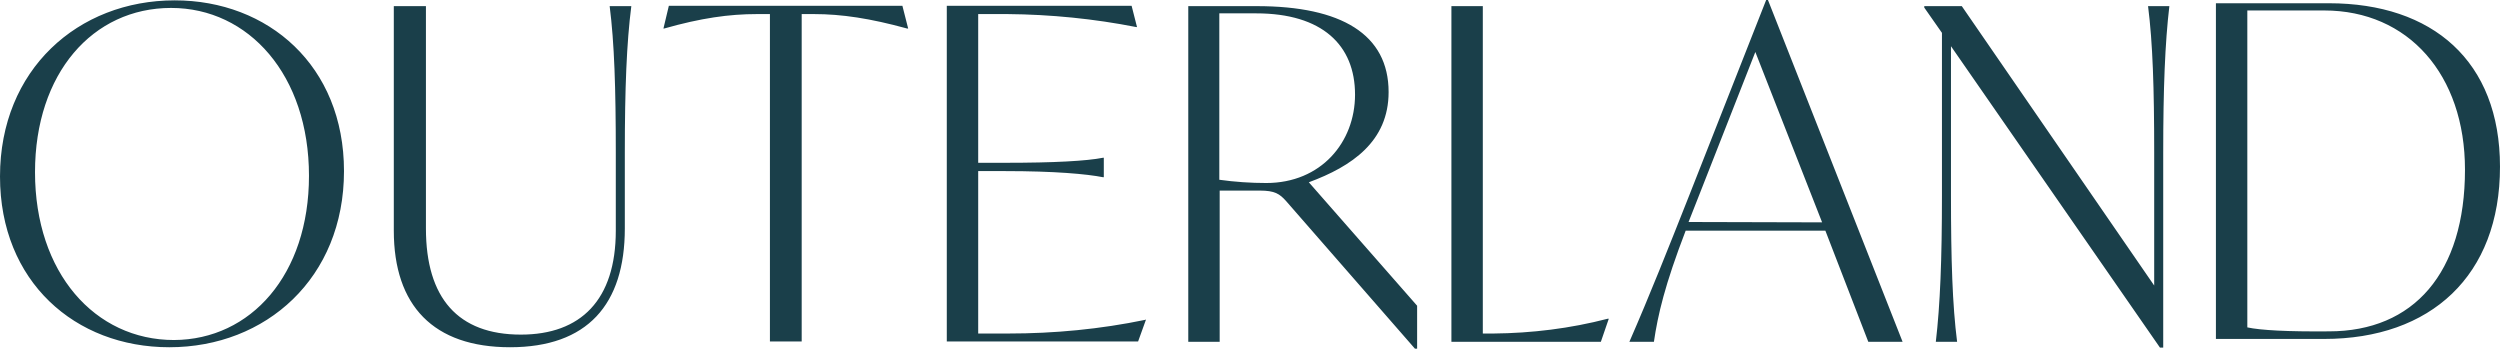
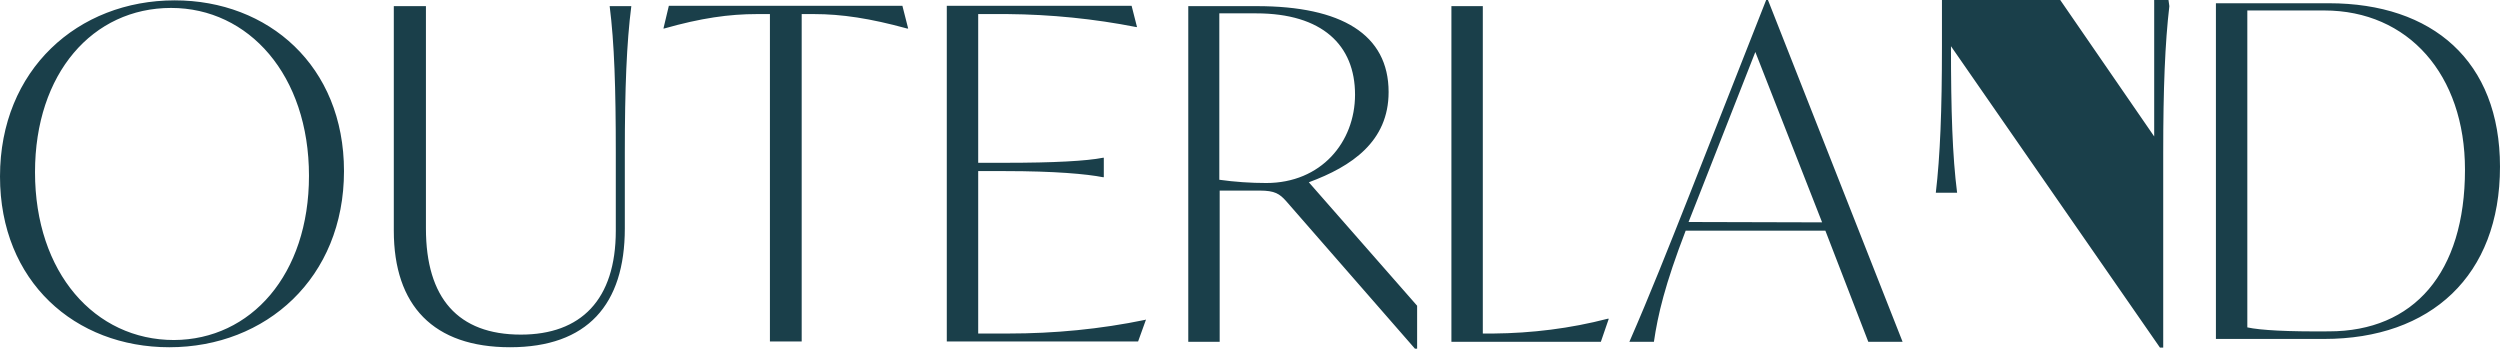
<svg xmlns="http://www.w3.org/2000/svg" width="692.6" height="96.6" version="1.1" viewBox="0 0 692.6 96.6">
-   <path d="m0 48.9c0-29.6 21.6-48.8 48.4-48.8 25.9 0 46.9 18.1 46.9 47.3 0 29.6-21.6 48.8-48.4 48.8-26.1 0-46.9-18.2-46.9-47.3zm85.6-0.2c0-27.9-16.7-46.5-38.2-46.5-21.7 0-37.7 18.1-37.7 45.5 0 27.9 16.6 46.5 38.5 46.5 21.3-0.1 37.4-18.1 37.4-45.5zm23.5 15.2v-62.2h8.9v61.6c0 19.3 8.9 29.4 26.3 29.4 16.6 0 26.3-9.6 26.3-28.8v-21.6c0-17.9-0.4-30.4-1.7-40.6h6c-1.3 10.2-1.8 22.7-1.8 40.6v21c0 21.1-10.4 32.9-31.8 32.9-21.2 0-32.2-11.5-32.2-32.3zm142.5-56h-0.3c-10.2-2.8-18.1-4-25.8-4h-3.4v90.7h-8.8v-90.7h-3.6c-7.7 0-15.5 1.1-25.7 4h-0.2l1.5-6.3h64.7zm65.9 80.6-2.2 6.1h-53v-93h51.2l1.5 5.9h-0.2c-11.7-2.3-23.7-3.5-35.7-3.6h-8.1v41.2h7.4c13.8 0 22.6-0.5 27.2-1.4h0.2v5.4h-0.2c-4.6-0.9-13.4-1.7-27.2-1.7h-7.4v45h8.3c12.8 0 25.5-1.2 38-3.8zm75.1-3.8v11.9h-0.6l-35.7-40.9c-1.8-2-3.1-2.9-7.3-2.9h-11.1v41.9h-8.7v-93h19c23.4 0 36.5 7.8 36.5 23.8 0 13.7-10.2 20.6-22.1 25zm-17.2-58.5c0-13.7-9.1-22.5-27.4-22.5h-10.2v46.1c4.3 0.6 8.7 0.9 13 0.9 15.2 0 24.6-11.3 24.6-24.5zm70.3 62.1-2.2 6.4h-41.4v-93h8.7v90.7h2.9c10.7-0.1 21.3-1.4 31.7-4.1zm60-24.4h-38.7c-5.8 15.1-7.7 23.3-8.8 30.8h-6.8c5.6-12.8 10.9-26.2 16.6-40.6l21.3-54.1h0.5l37.3 94.7h-9.5zm-0.9-2.3-18.5-47.2-15.9 40.5-2.6 6.6zm96.2-59.9c-1.2 10.2-1.7 22.8-1.7 40.6v54h-0.9l-57.9-83.5v41.3c0 17.9 0.4 30.4 1.7 40.6h-5.9c1.2-10.2 1.7-22.8 1.7-40.6v-45l-4.9-7v-0.4h10.4l53.3 77.4v-36.8c0-17.9-0.4-30.4-1.7-40.6zm91.6 44.5c0 30.2-19.2 47.7-48.7 47.7h-30v-93h31.3c28.7 0 47.4 16 47.4 45.3zm-9.7 0.8c0-26.3-15.7-44.1-39-44.1h-21.3v87.8c3.7 0.8 11.2 1.2 22.6 1.1 23.5 0 37.7-16.2 37.7-44.8z" style="fill:#1a3f4a" />
+   <path d="m0 48.9c0-29.6 21.6-48.8 48.4-48.8 25.9 0 46.9 18.1 46.9 47.3 0 29.6-21.6 48.8-48.4 48.8-26.1 0-46.9-18.2-46.9-47.3zm85.6-0.2c0-27.9-16.7-46.5-38.2-46.5-21.7 0-37.7 18.1-37.7 45.5 0 27.9 16.6 46.5 38.5 46.5 21.3-0.1 37.4-18.1 37.4-45.5zm23.5 15.2v-62.2h8.9v61.6c0 19.3 8.9 29.4 26.3 29.4 16.6 0 26.3-9.6 26.3-28.8v-21.6c0-17.9-0.4-30.4-1.7-40.6h6c-1.3 10.2-1.8 22.7-1.8 40.6v21c0 21.1-10.4 32.9-31.8 32.9-21.2 0-32.2-11.5-32.2-32.3zm142.5-56h-0.3c-10.2-2.8-18.1-4-25.8-4h-3.4v90.7h-8.8v-90.7h-3.6c-7.7 0-15.5 1.1-25.7 4h-0.2l1.5-6.3h64.7zm65.9 80.6-2.2 6.1h-53v-93h51.2l1.5 5.9h-0.2c-11.7-2.3-23.7-3.5-35.7-3.6h-8.1v41.2h7.4c13.8 0 22.6-0.5 27.2-1.4h0.2v5.4h-0.2c-4.6-0.9-13.4-1.7-27.2-1.7h-7.4v45h8.3c12.8 0 25.5-1.2 38-3.8zm75.1-3.8v11.9h-0.6l-35.7-40.9c-1.8-2-3.1-2.9-7.3-2.9h-11.1v41.9h-8.7v-93h19c23.4 0 36.5 7.8 36.5 23.8 0 13.7-10.2 20.6-22.1 25zm-17.2-58.5c0-13.7-9.1-22.5-27.4-22.5h-10.2v46.1c4.3 0.6 8.7 0.9 13 0.9 15.2 0 24.6-11.3 24.6-24.5zm70.3 62.1-2.2 6.4h-41.4v-93h8.7v90.7h2.9c10.7-0.1 21.3-1.4 31.7-4.1zm60-24.4h-38.7c-5.8 15.1-7.7 23.3-8.8 30.8h-6.8c5.6-12.8 10.9-26.2 16.6-40.6l21.3-54.1h0.5l37.3 94.7h-9.5zm-0.9-2.3-18.5-47.2-15.9 40.5-2.6 6.6zm96.2-59.9c-1.2 10.2-1.7 22.8-1.7 40.6v54h-0.9l-57.9-83.5c0 17.9 0.4 30.4 1.7 40.6h-5.9c1.2-10.2 1.7-22.8 1.7-40.6v-45l-4.9-7v-0.4h10.4l53.3 77.4v-36.8c0-17.9-0.4-30.4-1.7-40.6zm91.6 44.5c0 30.2-19.2 47.7-48.7 47.7h-30v-93h31.3c28.7 0 47.4 16 47.4 45.3zm-9.7 0.8c0-26.3-15.7-44.1-39-44.1h-21.3v87.8c3.7 0.8 11.2 1.2 22.6 1.1 23.5 0 37.7-16.2 37.7-44.8z" style="fill:#1a3f4a" />
</svg>